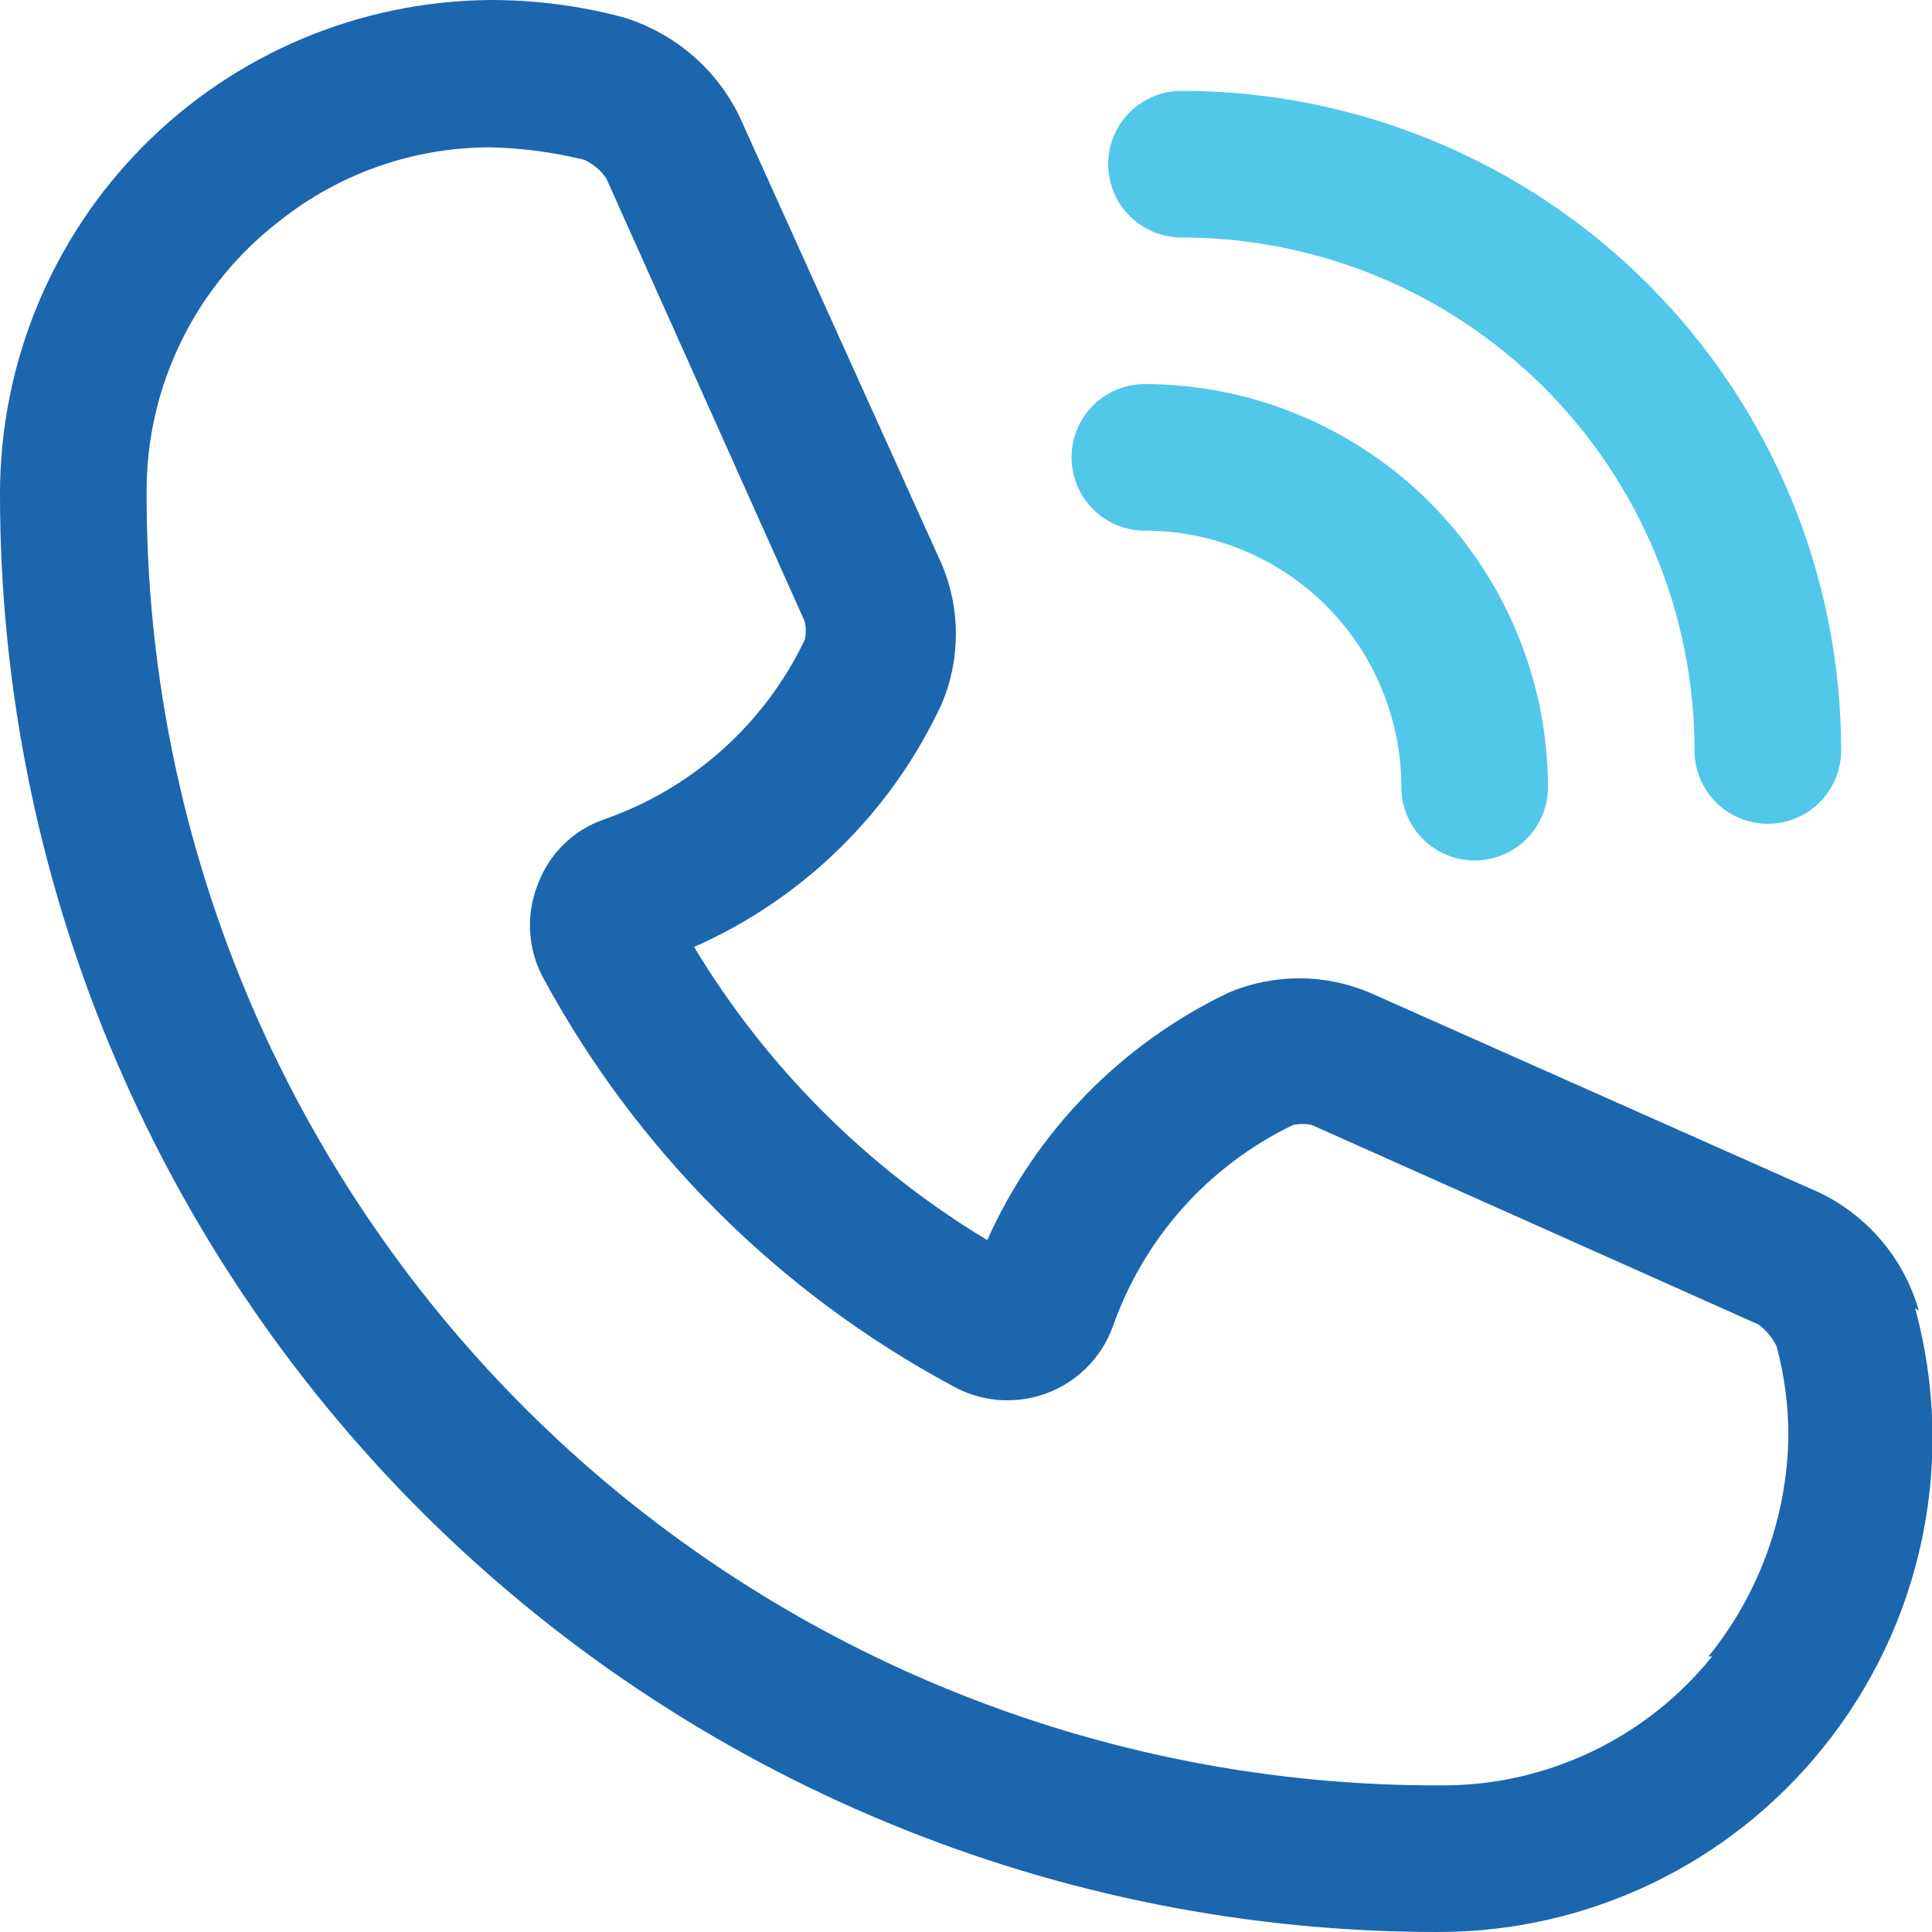
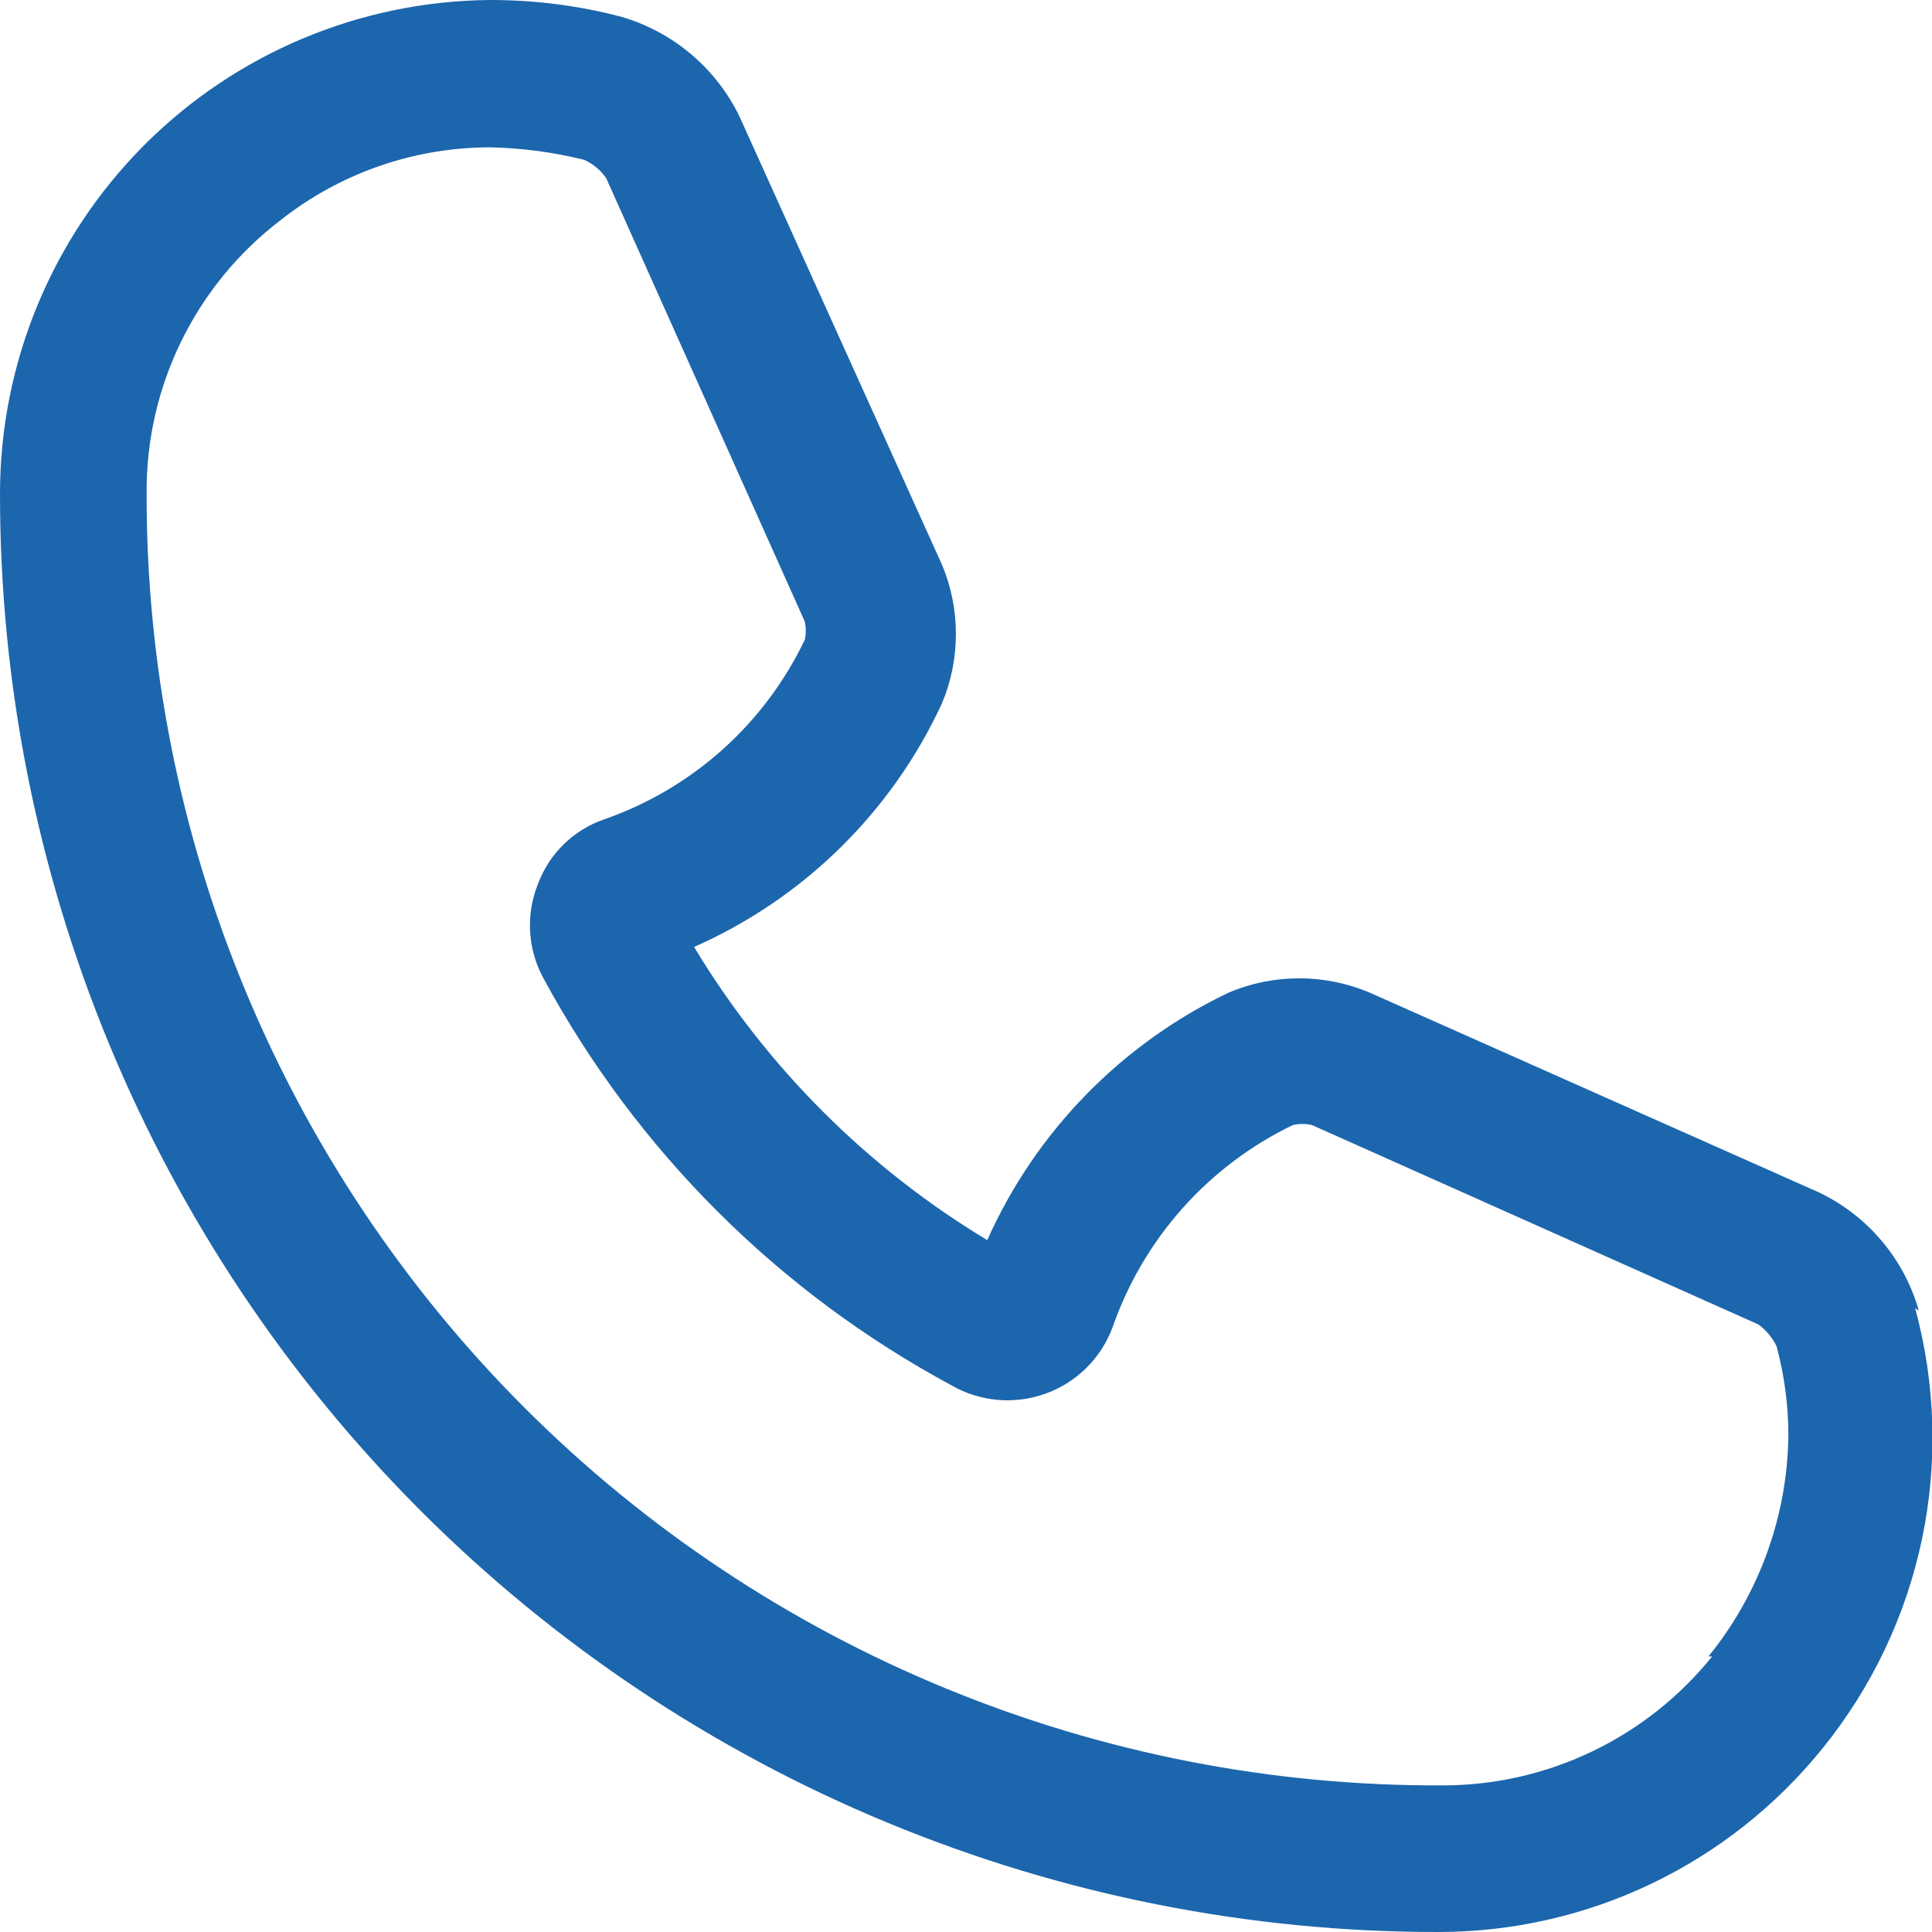
<svg xmlns="http://www.w3.org/2000/svg" width="35" height="35" viewBox="0 0 35 35" fill="none">
  <path d="M34.761 23.741C34.628 23.277 34.399 22.846 34.087 22.478C33.776 22.11 33.39 21.811 32.955 21.603L24.803 17.978C24.401 17.81 23.97 17.723 23.535 17.723C23.099 17.723 22.668 17.81 22.267 17.978C20.319 18.905 18.765 20.496 17.885 22.466C15.709 21.154 13.885 19.331 12.574 17.155C14.556 16.28 16.152 14.713 17.062 12.747C17.231 12.348 17.317 11.918 17.317 11.485C17.317 11.052 17.231 10.623 17.062 10.224L13.397 2.111C13.187 1.678 12.888 1.293 12.52 0.982C12.151 0.671 11.722 0.44 11.259 0.305C10.484 0.101 9.685 -0.001 8.883 1.01326e-05C6.523 0.018 4.266 0.966 2.602 2.64C0.939 4.313 0.003 6.576 1.35568e-05 8.936C-0.003 12.36 0.668 15.751 1.977 18.914C3.286 22.078 5.205 24.953 7.626 27.374C10.047 29.795 12.922 31.715 16.086 33.023C19.25 34.332 22.64 35.004 26.064 35C27.399 34.999 28.717 34.7 29.921 34.123C31.125 33.546 32.184 32.707 33.022 31.667C33.911 30.567 34.527 29.271 34.818 27.886C35.109 26.5 35.066 25.066 34.695 23.701L34.761 23.741ZM31.017 30.008C30.429 30.738 29.685 31.327 28.839 31.731C27.993 32.136 27.068 32.345 26.131 32.344C23.049 32.358 19.996 31.763 17.146 30.592C14.296 29.422 11.705 27.699 9.523 25.523C7.342 23.348 5.612 20.762 4.433 17.916C3.254 15.069 2.65 12.017 2.656 8.936C2.649 7.982 2.864 7.039 3.284 6.182C3.703 5.325 4.315 4.577 5.072 3.997C6.156 3.137 7.499 2.669 8.883 2.669C9.456 2.682 10.026 2.757 10.582 2.895C10.743 2.967 10.88 3.082 10.981 3.226L14.579 11.259C14.604 11.369 14.604 11.482 14.579 11.591C14.218 12.347 13.71 13.024 13.086 13.582C12.461 14.141 11.732 14.57 10.941 14.845C10.668 14.939 10.419 15.093 10.213 15.295C10.006 15.497 9.847 15.742 9.746 16.013C9.636 16.286 9.587 16.579 9.603 16.873C9.619 17.167 9.7 17.453 9.839 17.712C11.531 20.842 14.102 23.408 17.234 25.095C17.49 25.243 17.775 25.333 18.07 25.36C18.364 25.386 18.66 25.348 18.939 25.248C19.217 25.149 19.47 24.989 19.68 24.782C19.89 24.574 20.052 24.323 20.155 24.046C20.432 23.25 20.863 22.517 21.423 21.888C21.984 21.259 22.663 20.747 23.422 20.381C23.535 20.355 23.654 20.355 23.767 20.381L31.853 23.993C31.995 24.096 32.109 24.233 32.185 24.391C32.328 24.924 32.4 25.473 32.398 26.024C32.376 27.477 31.866 28.88 30.95 30.008H31.017Z" fill="#1C66AD" />
-   <path d="M19.801 7.346C19.552 7.595 19.412 7.933 19.412 8.285C19.412 8.637 19.552 8.975 19.801 9.224C20.05 9.473 20.388 9.613 20.74 9.613C21.972 9.613 23.154 10.103 24.026 10.974C24.897 11.846 25.387 13.028 25.387 14.26C25.387 14.612 25.527 14.95 25.776 15.199C26.025 15.448 26.363 15.588 26.715 15.588C27.067 15.588 27.405 15.448 27.654 15.199C27.903 14.95 28.043 14.612 28.043 14.26C28.039 12.325 27.268 10.469 25.9 9.1C24.531 7.732 22.675 6.961 20.74 6.958C20.388 6.958 20.05 7.097 19.801 7.346Z" fill="#51C7EA" />
-   <path d="M20.465 2.035C20.216 2.284 20.076 2.622 20.076 2.974C20.076 3.326 20.216 3.664 20.465 3.913C20.714 4.162 21.052 4.302 21.404 4.302C23.869 4.302 26.233 5.281 27.976 7.024C29.719 8.767 30.698 11.131 30.698 13.596C30.698 13.948 30.838 14.286 31.087 14.535C31.336 14.784 31.674 14.924 32.026 14.924C32.378 14.924 32.716 14.784 32.965 14.535C33.214 14.286 33.354 13.948 33.354 13.596C33.354 10.427 32.094 7.388 29.854 5.147C27.613 2.905 24.573 1.646 21.404 1.646C21.052 1.646 20.714 1.786 20.465 2.035Z" fill="#51C7EA" />
</svg>